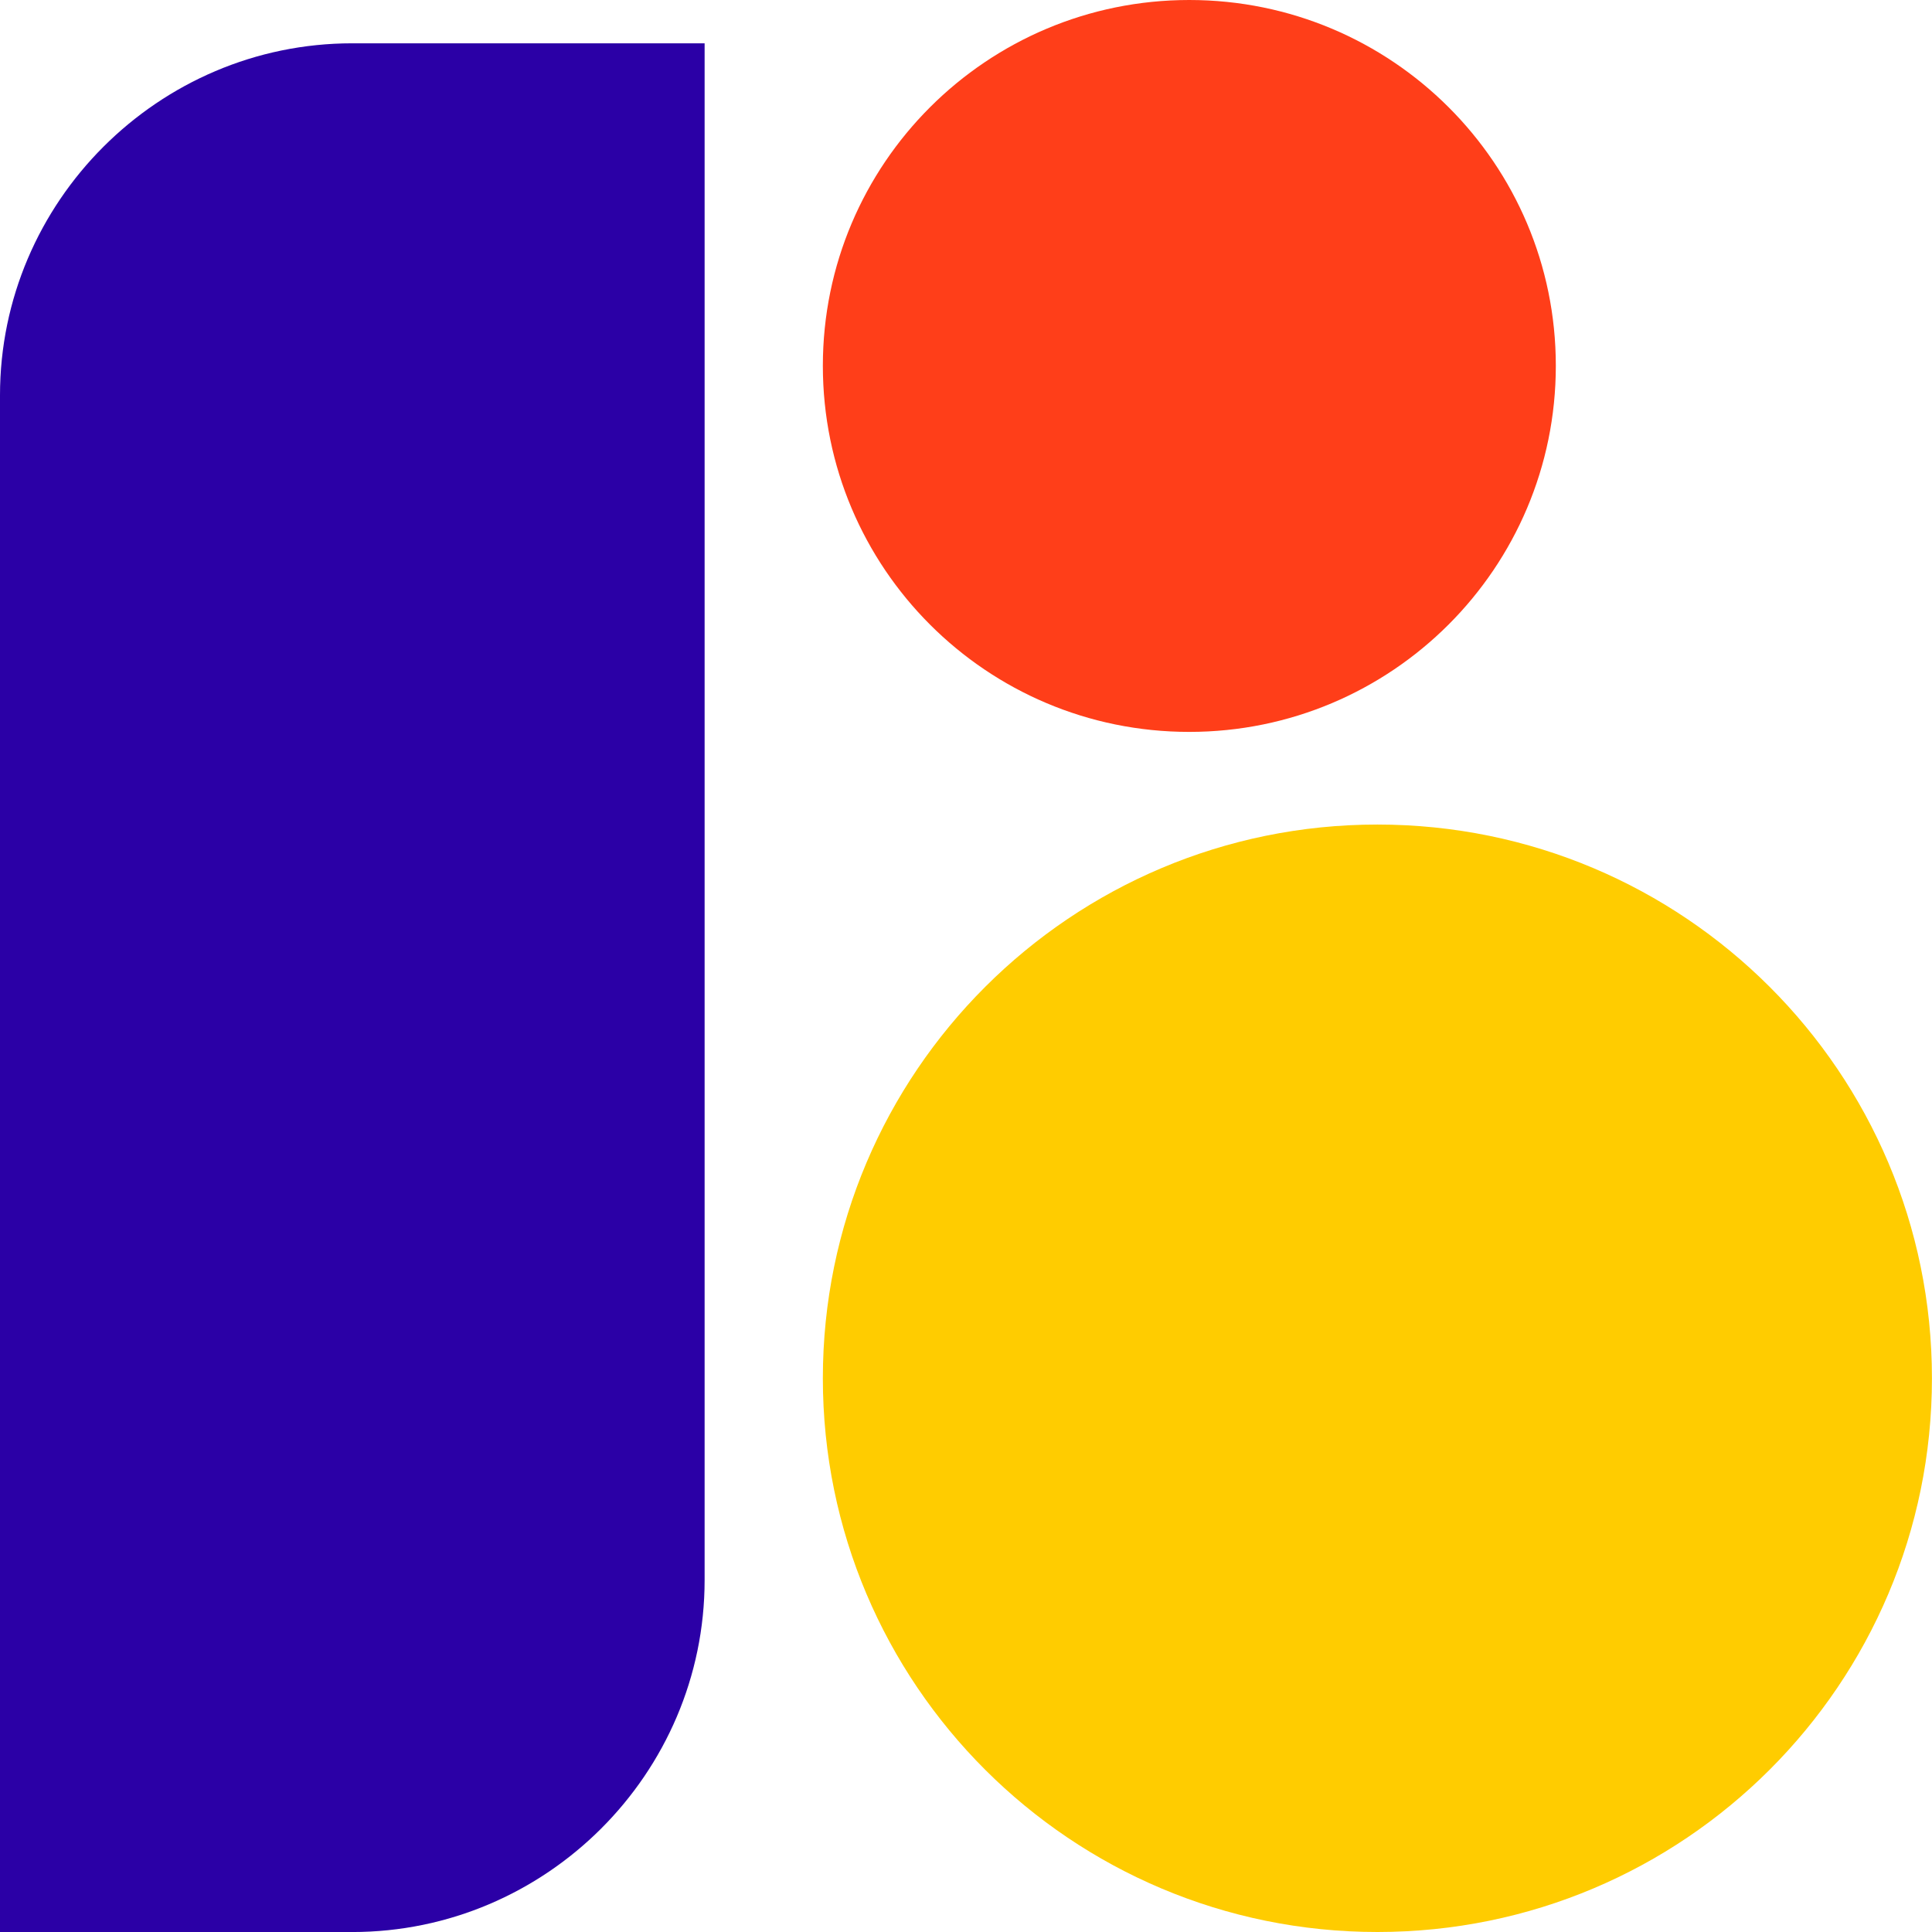
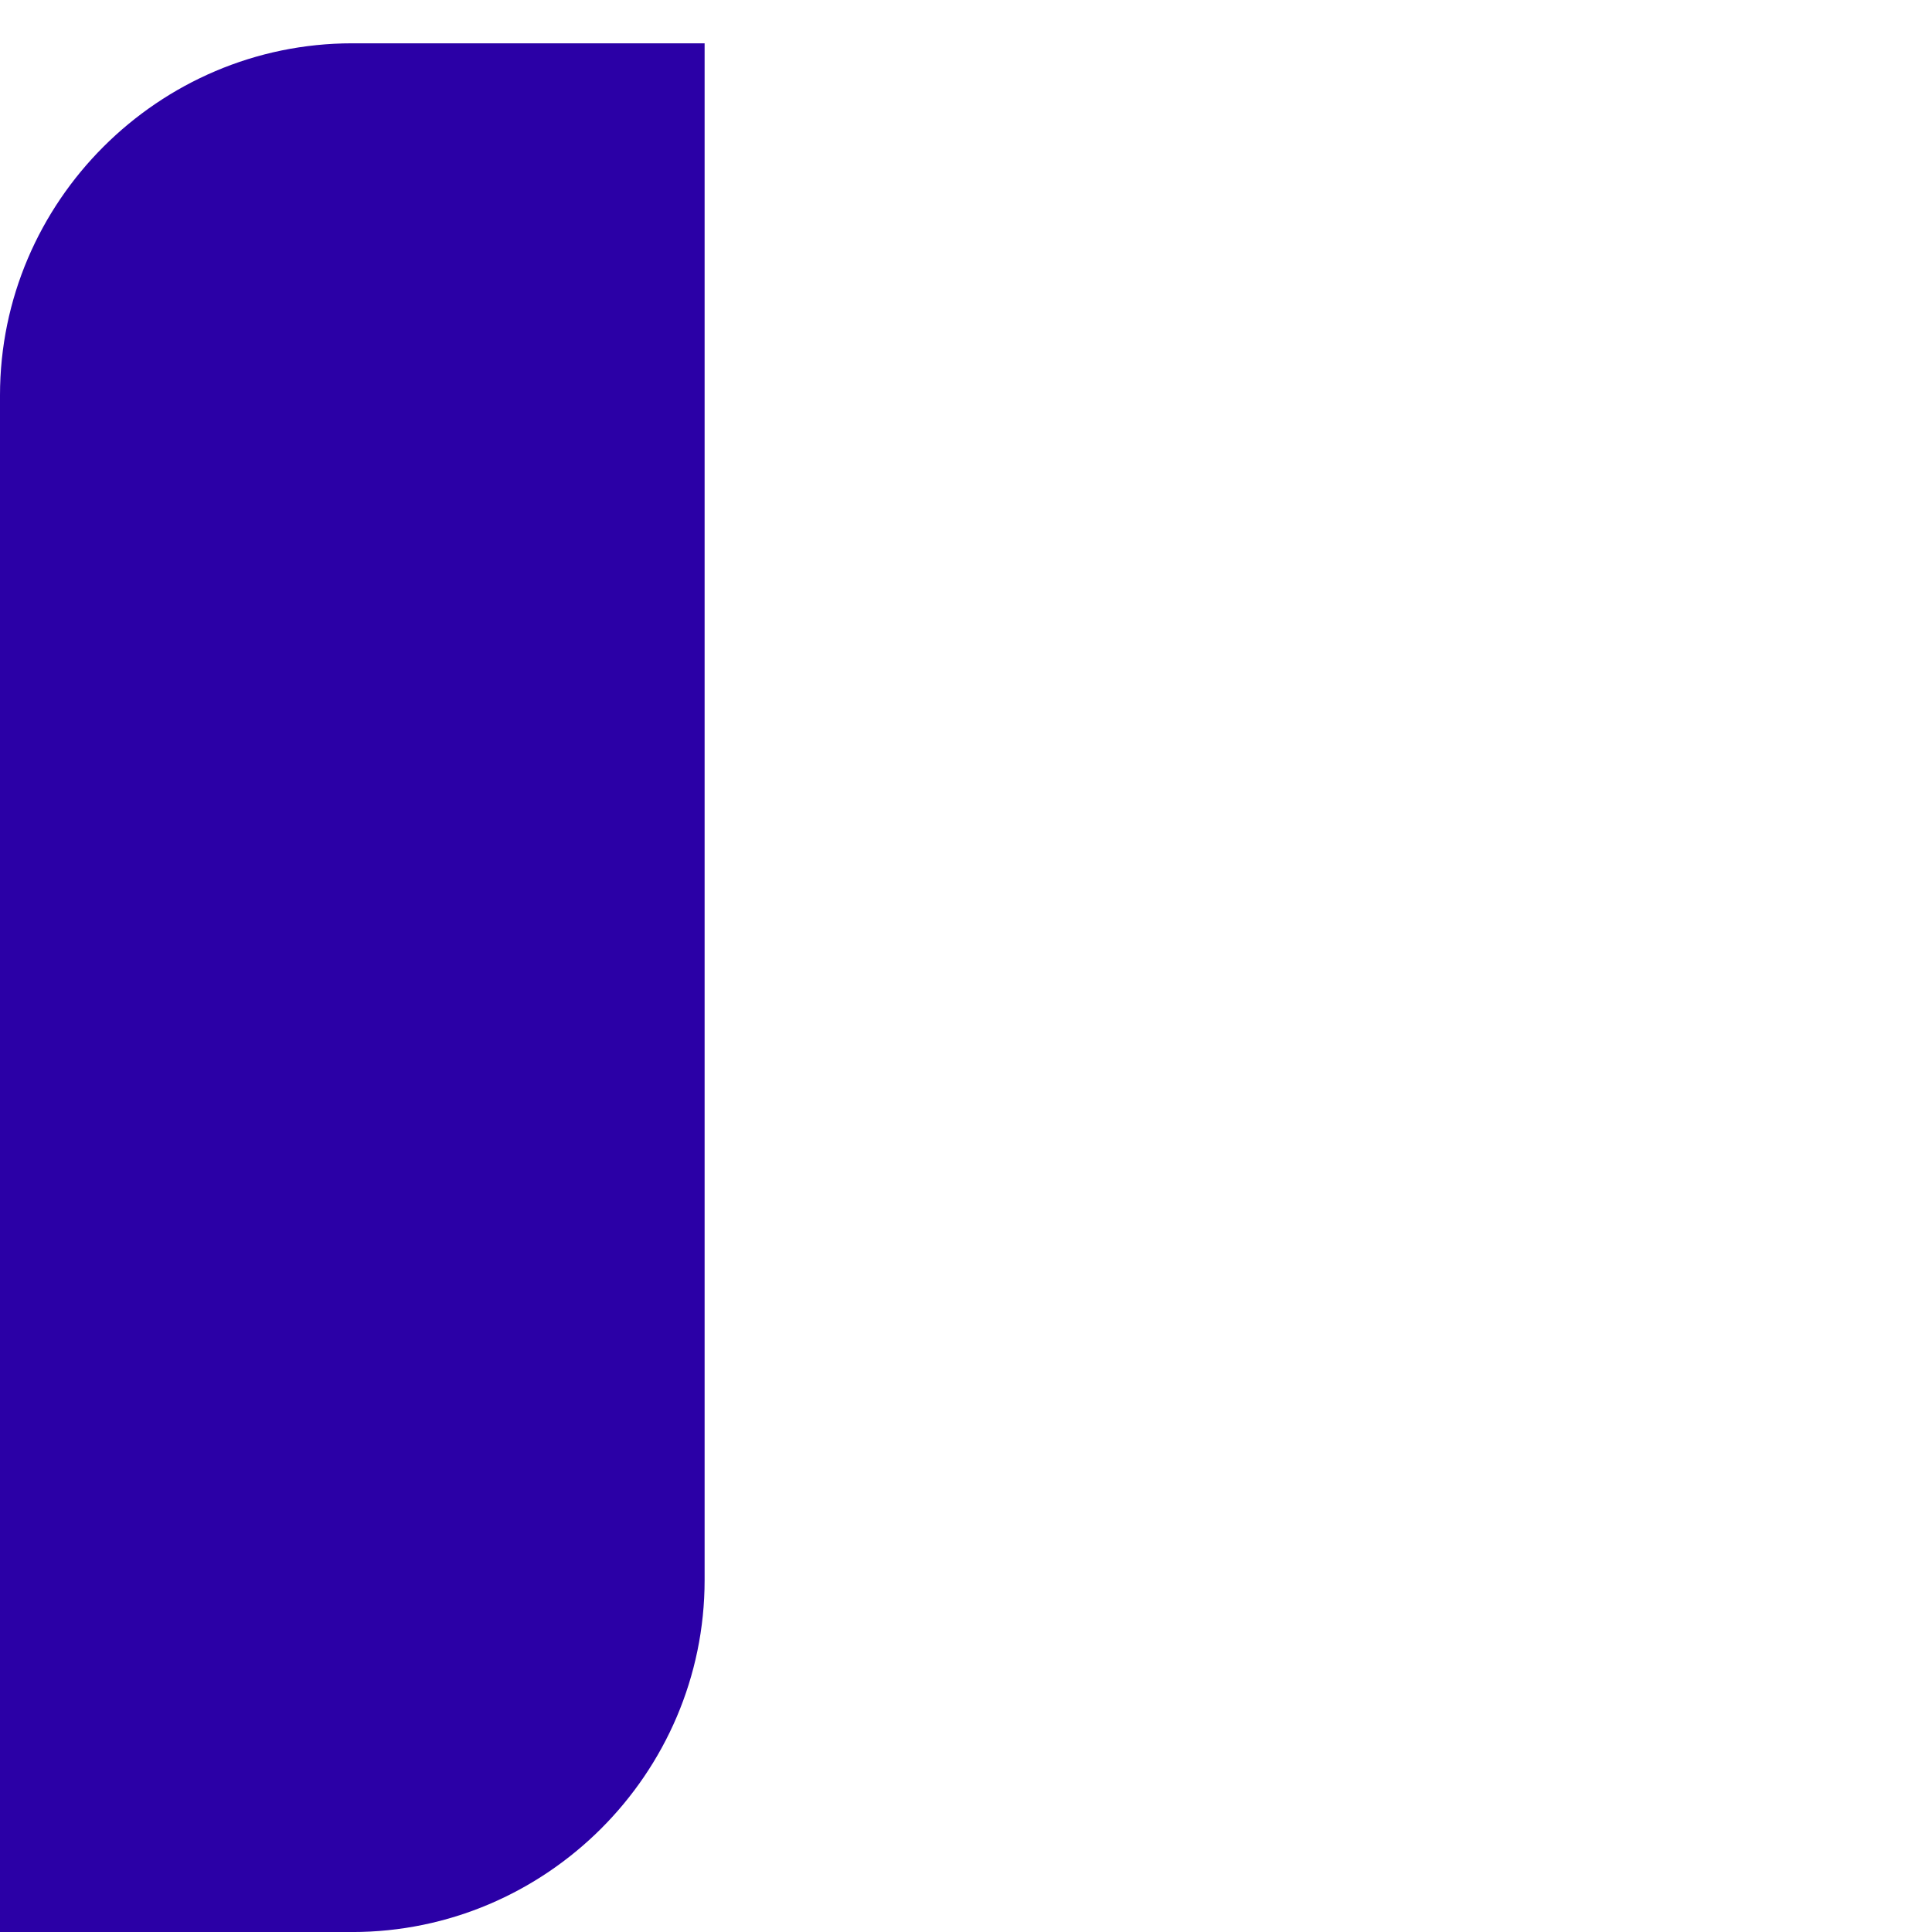
<svg xmlns="http://www.w3.org/2000/svg" width="65" height="65" viewBox="0 0 65 65" fill="none">
  <g id="logo" clip-path="url(#clip0_667_467)">
    <path id="Vector" fill-rule="evenodd" clip-rule="evenodd" d="M11.849 1.457H23.706V53.16C23.706 59.677 18.365 65.001 11.849 65.001H0V13.296C0 6.79 5.332 1.457 11.849 1.457Z" fill="#2B00A6" />
-     <path id="Vector_2" fill-rule="evenodd" clip-rule="evenodd" d="M40.01 0C46.827 0 52.344 5.509 52.344 12.307C52.344 19.106 46.827 24.624 40.01 24.624C33.192 24.624 27.684 19.106 27.684 12.307C27.684 5.509 33.201 0 40.01 0Z" fill="#FF3E19" />
-     <path id="Vector_3" fill-rule="evenodd" clip-rule="evenodd" d="M46.341 27.741C56.651 27.741 64.998 36.085 64.998 46.371C64.998 56.656 56.651 65 46.341 65C36.03 65 27.684 56.656 27.684 46.371C27.684 36.085 36.039 27.741 46.341 27.741Z" fill="#FFCC00" />
  </g>
  <defs>
    <clipPath id="clip0_667_467">
      <rect width="65" height="65" fill="white" />
    </clipPath>
  </defs>
</svg>